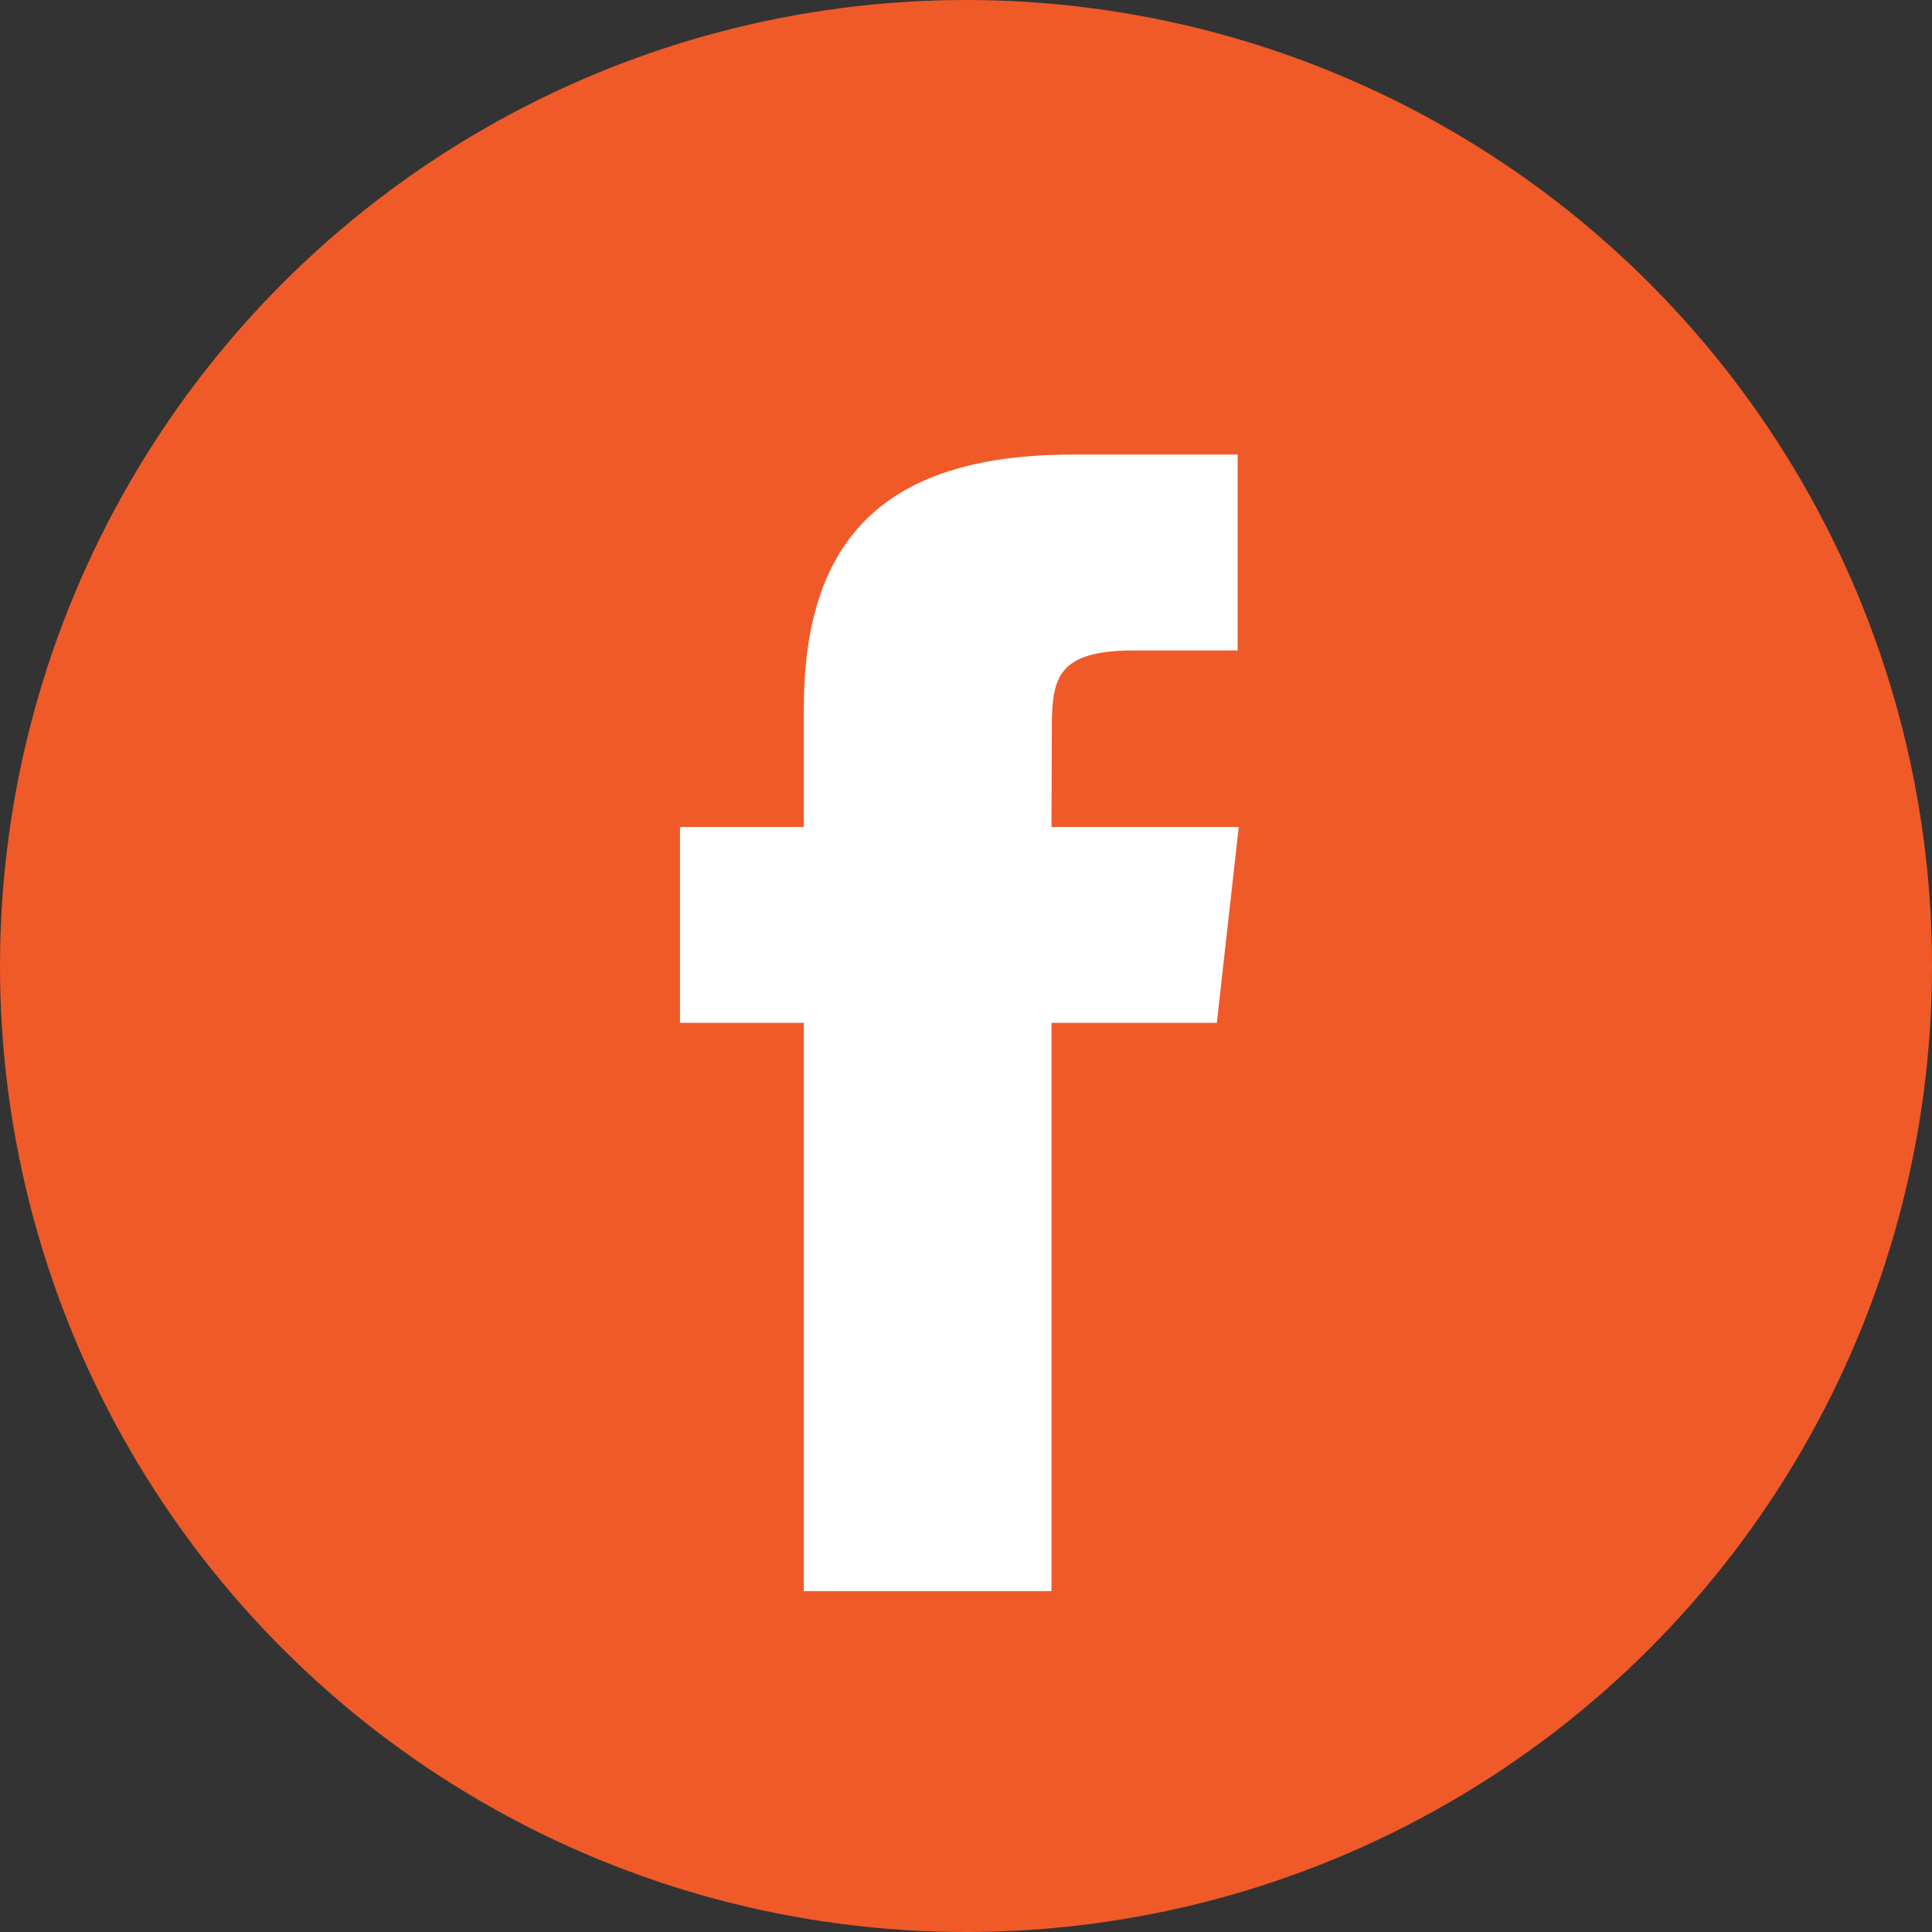
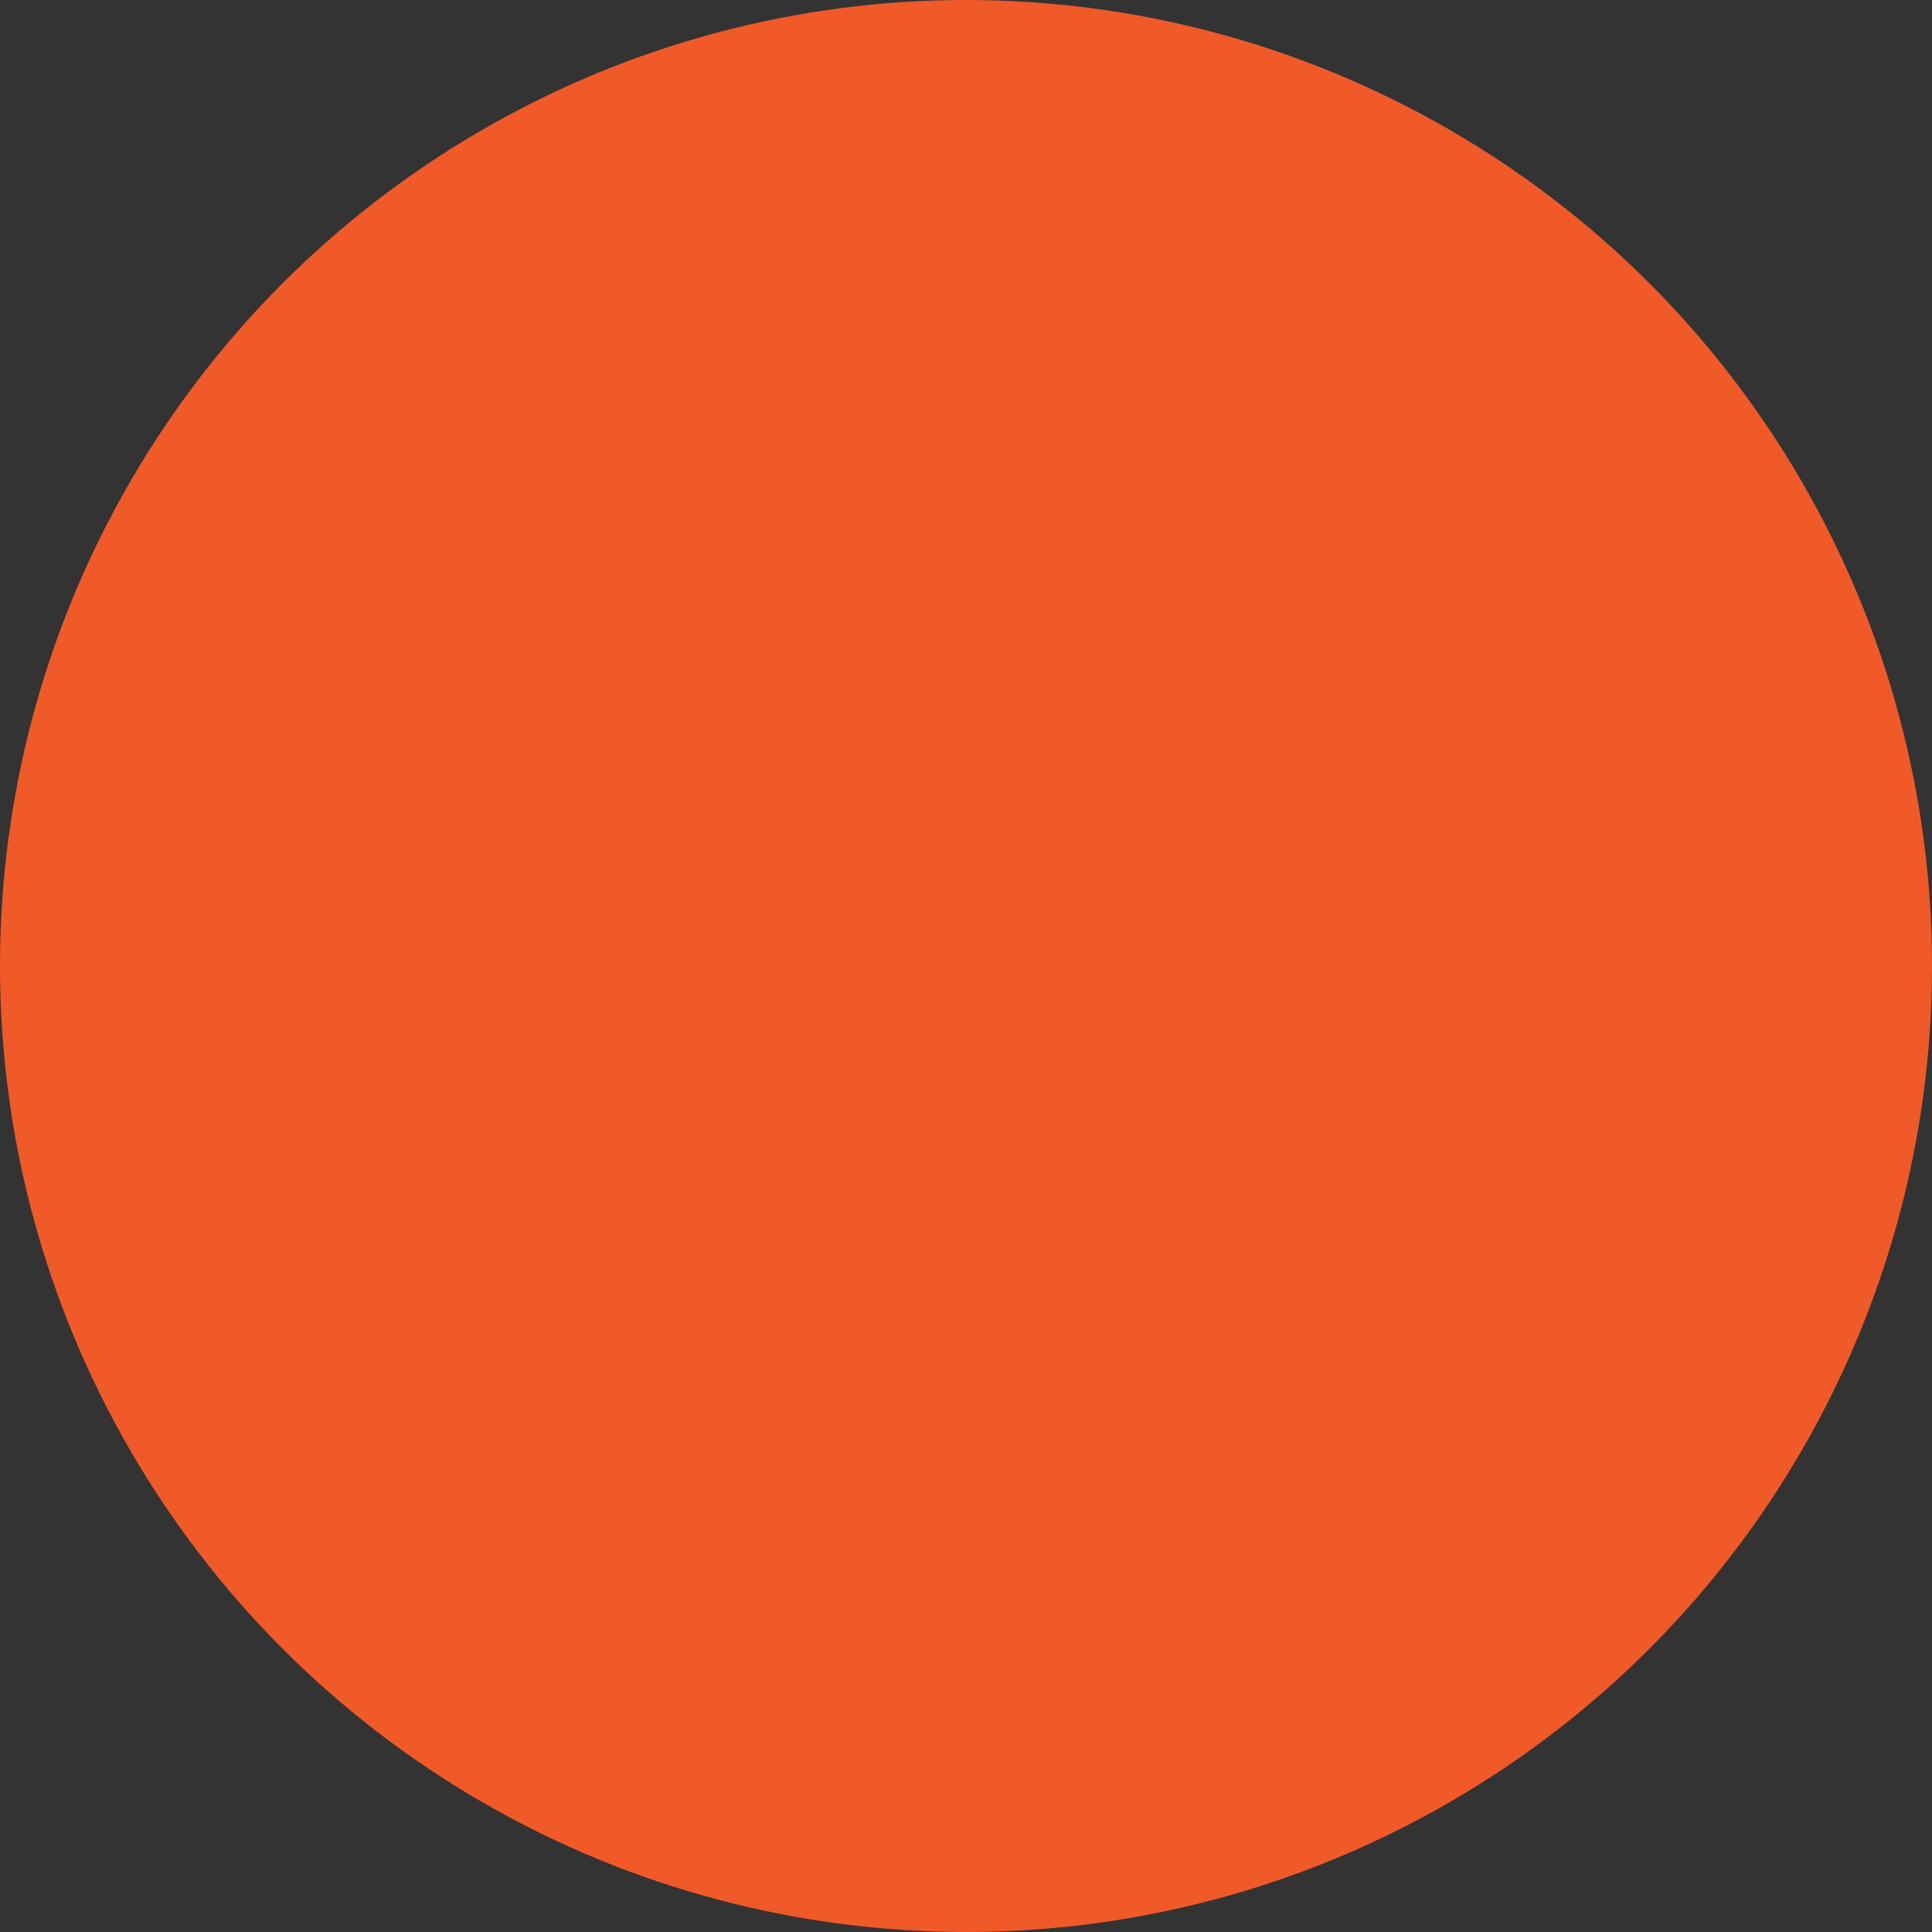
<svg xmlns="http://www.w3.org/2000/svg" width="24" height="24" viewBox="0 0 24 24" fill="none">
  <rect x="0" y="0" width="24" height="24" fill="#333333" stroke="none" />
  <circle cx="12" cy="12" r="12" fill="#F05A28" />
-   <path fill-rule="evenodd" clip-rule="evenodd" d="M13.066 9.055C13.066 8.42 13.13 8.08 14.09 8.08H15.374V5.647H13.32C10.854 5.647 9.985 6.828 9.985 8.812V10.273H8.447V12.706H9.985V19.765H13.062V12.706H15.116L15.388 10.273H13.062L13.066 9.055Z" fill="white" />
</svg>